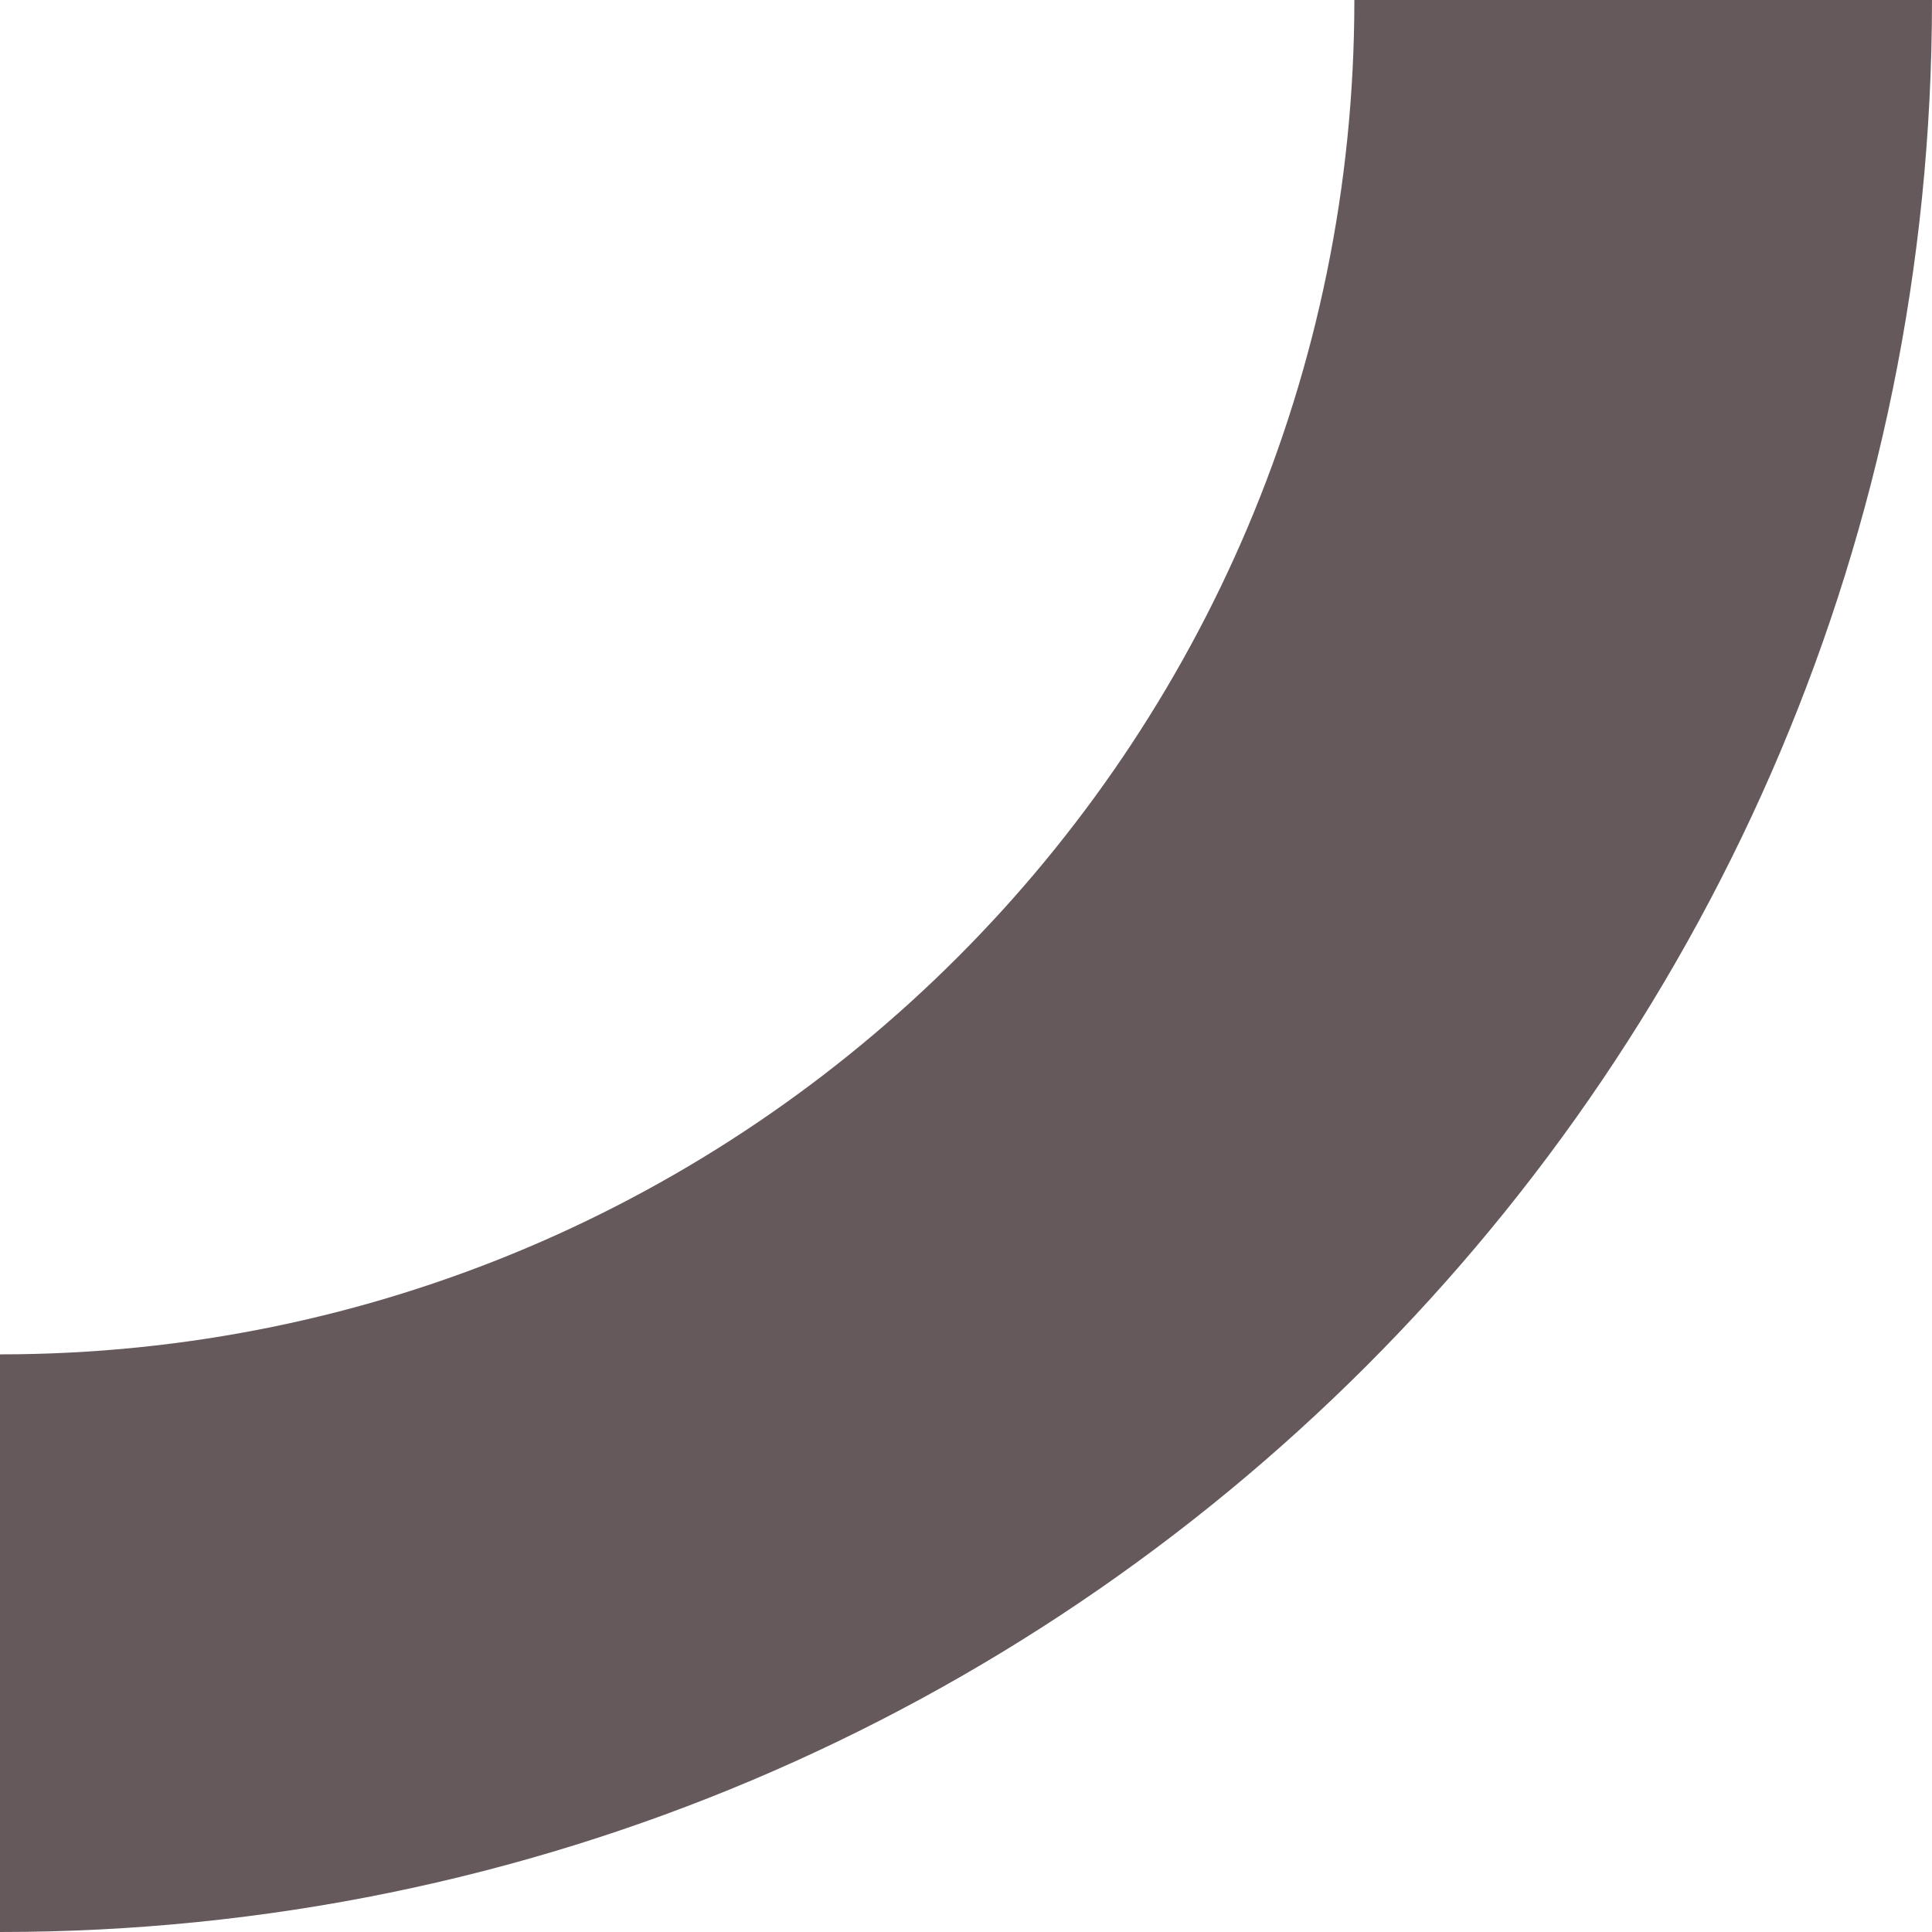
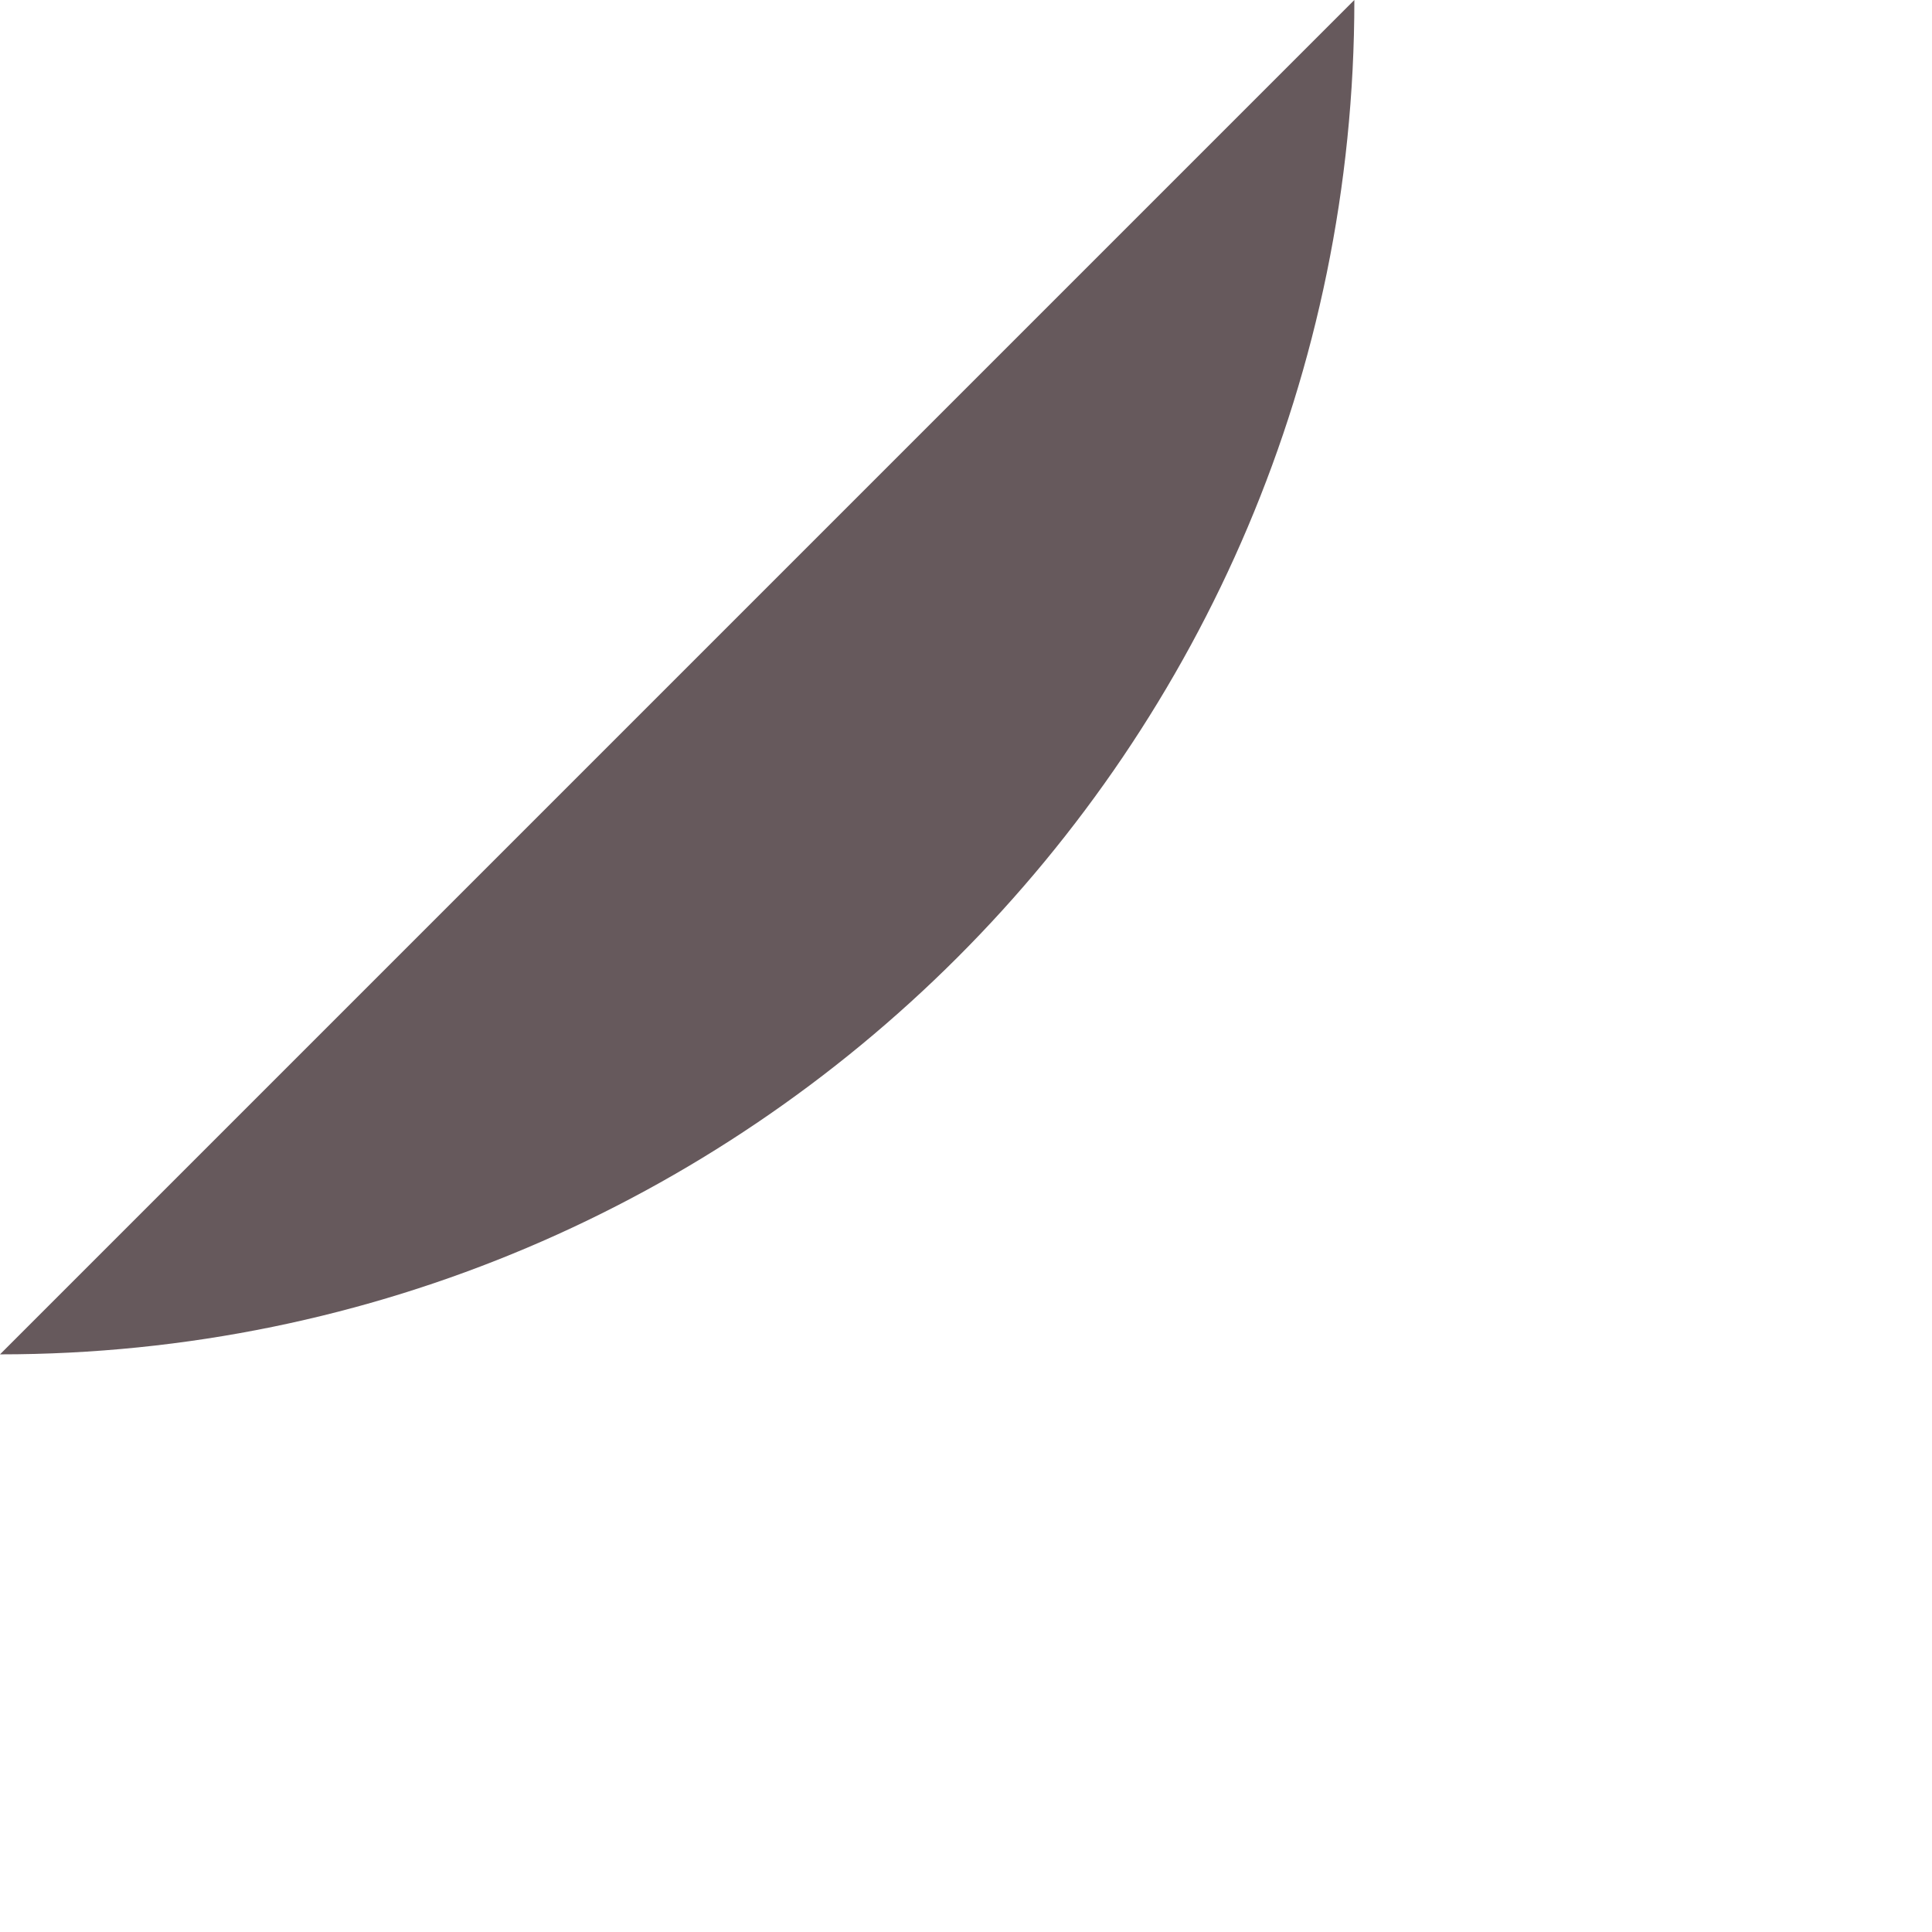
<svg xmlns="http://www.w3.org/2000/svg" enable-background="new 0 0 59.2 59.2" fill="#000000" id="Layer_1" version="1.1" viewBox="0 0 59.2 59.2" x="0px" xml:space="preserve" y="0px">
  <g id="change1_1">
-     <path d="m41.5 0c0 22.9-18.6 41.5-41.5 41.5v17.7c32.7 0 59.2-26.5 59.2-59.2h-17.7z" fill="#66595c" />
+     <path d="m41.5 0c0 22.9-18.6 41.5-41.5 41.5v17.7h-17.7z" fill="#66595c" />
  </g>
</svg>